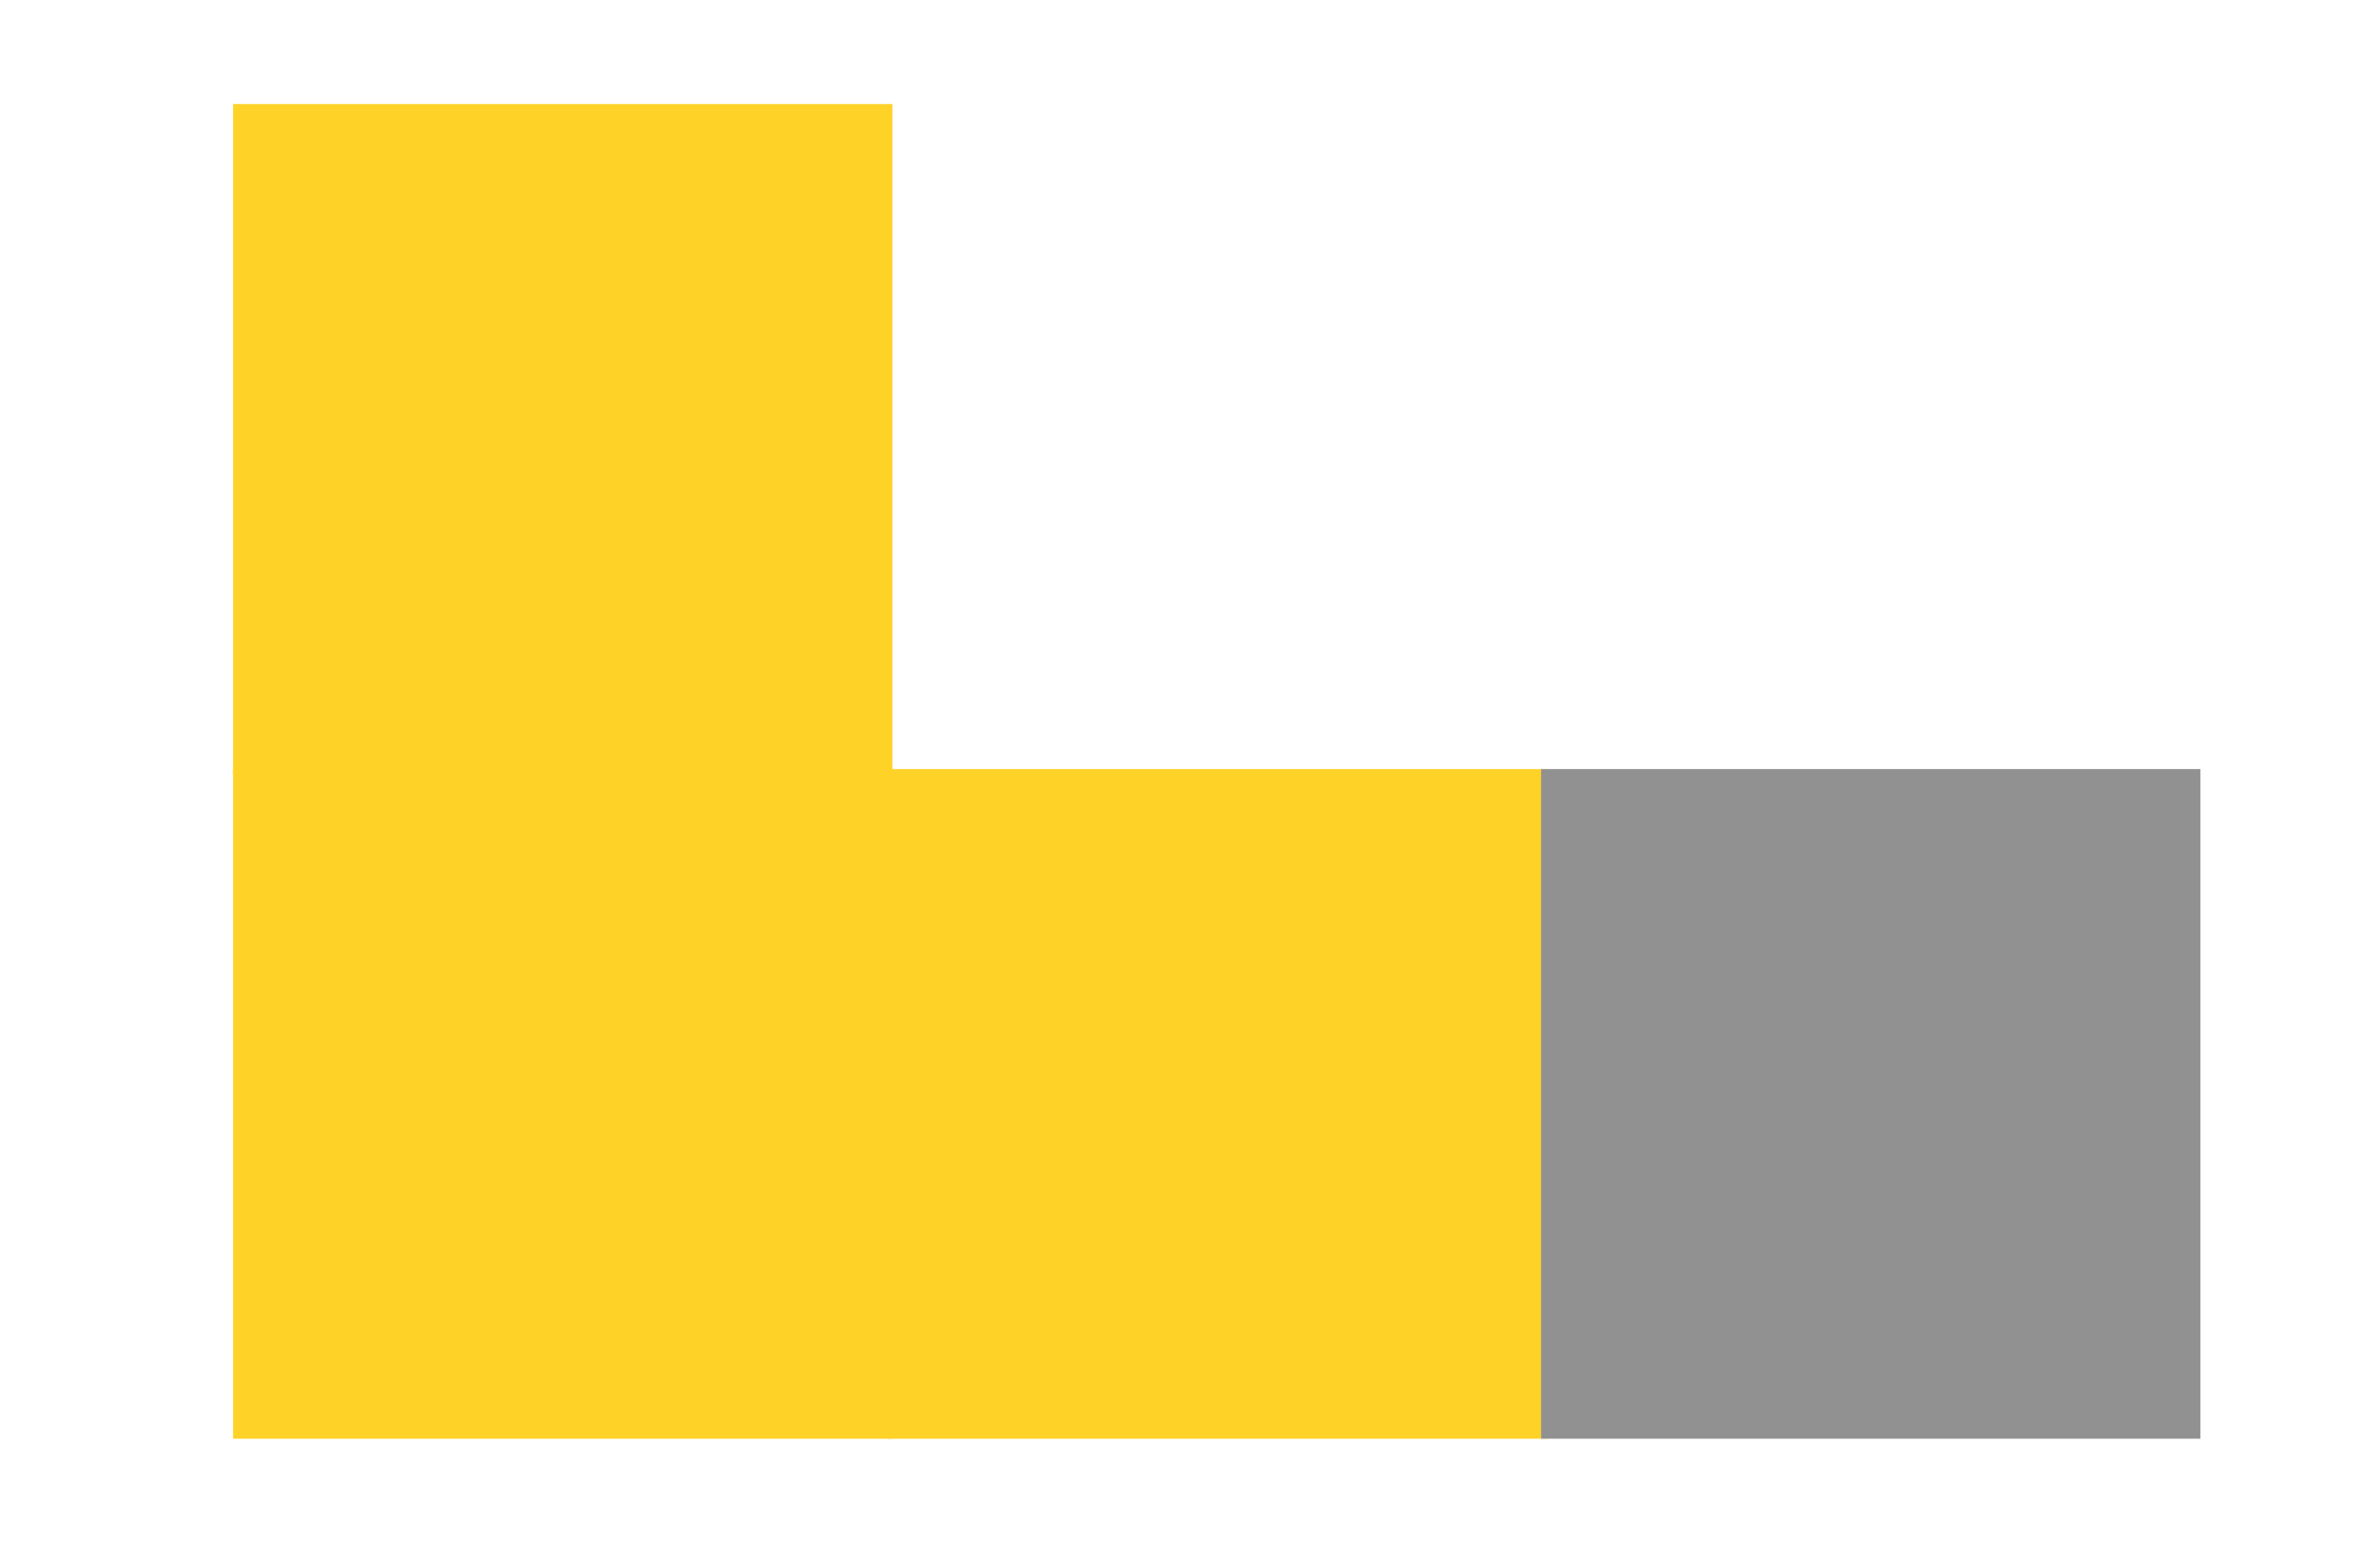
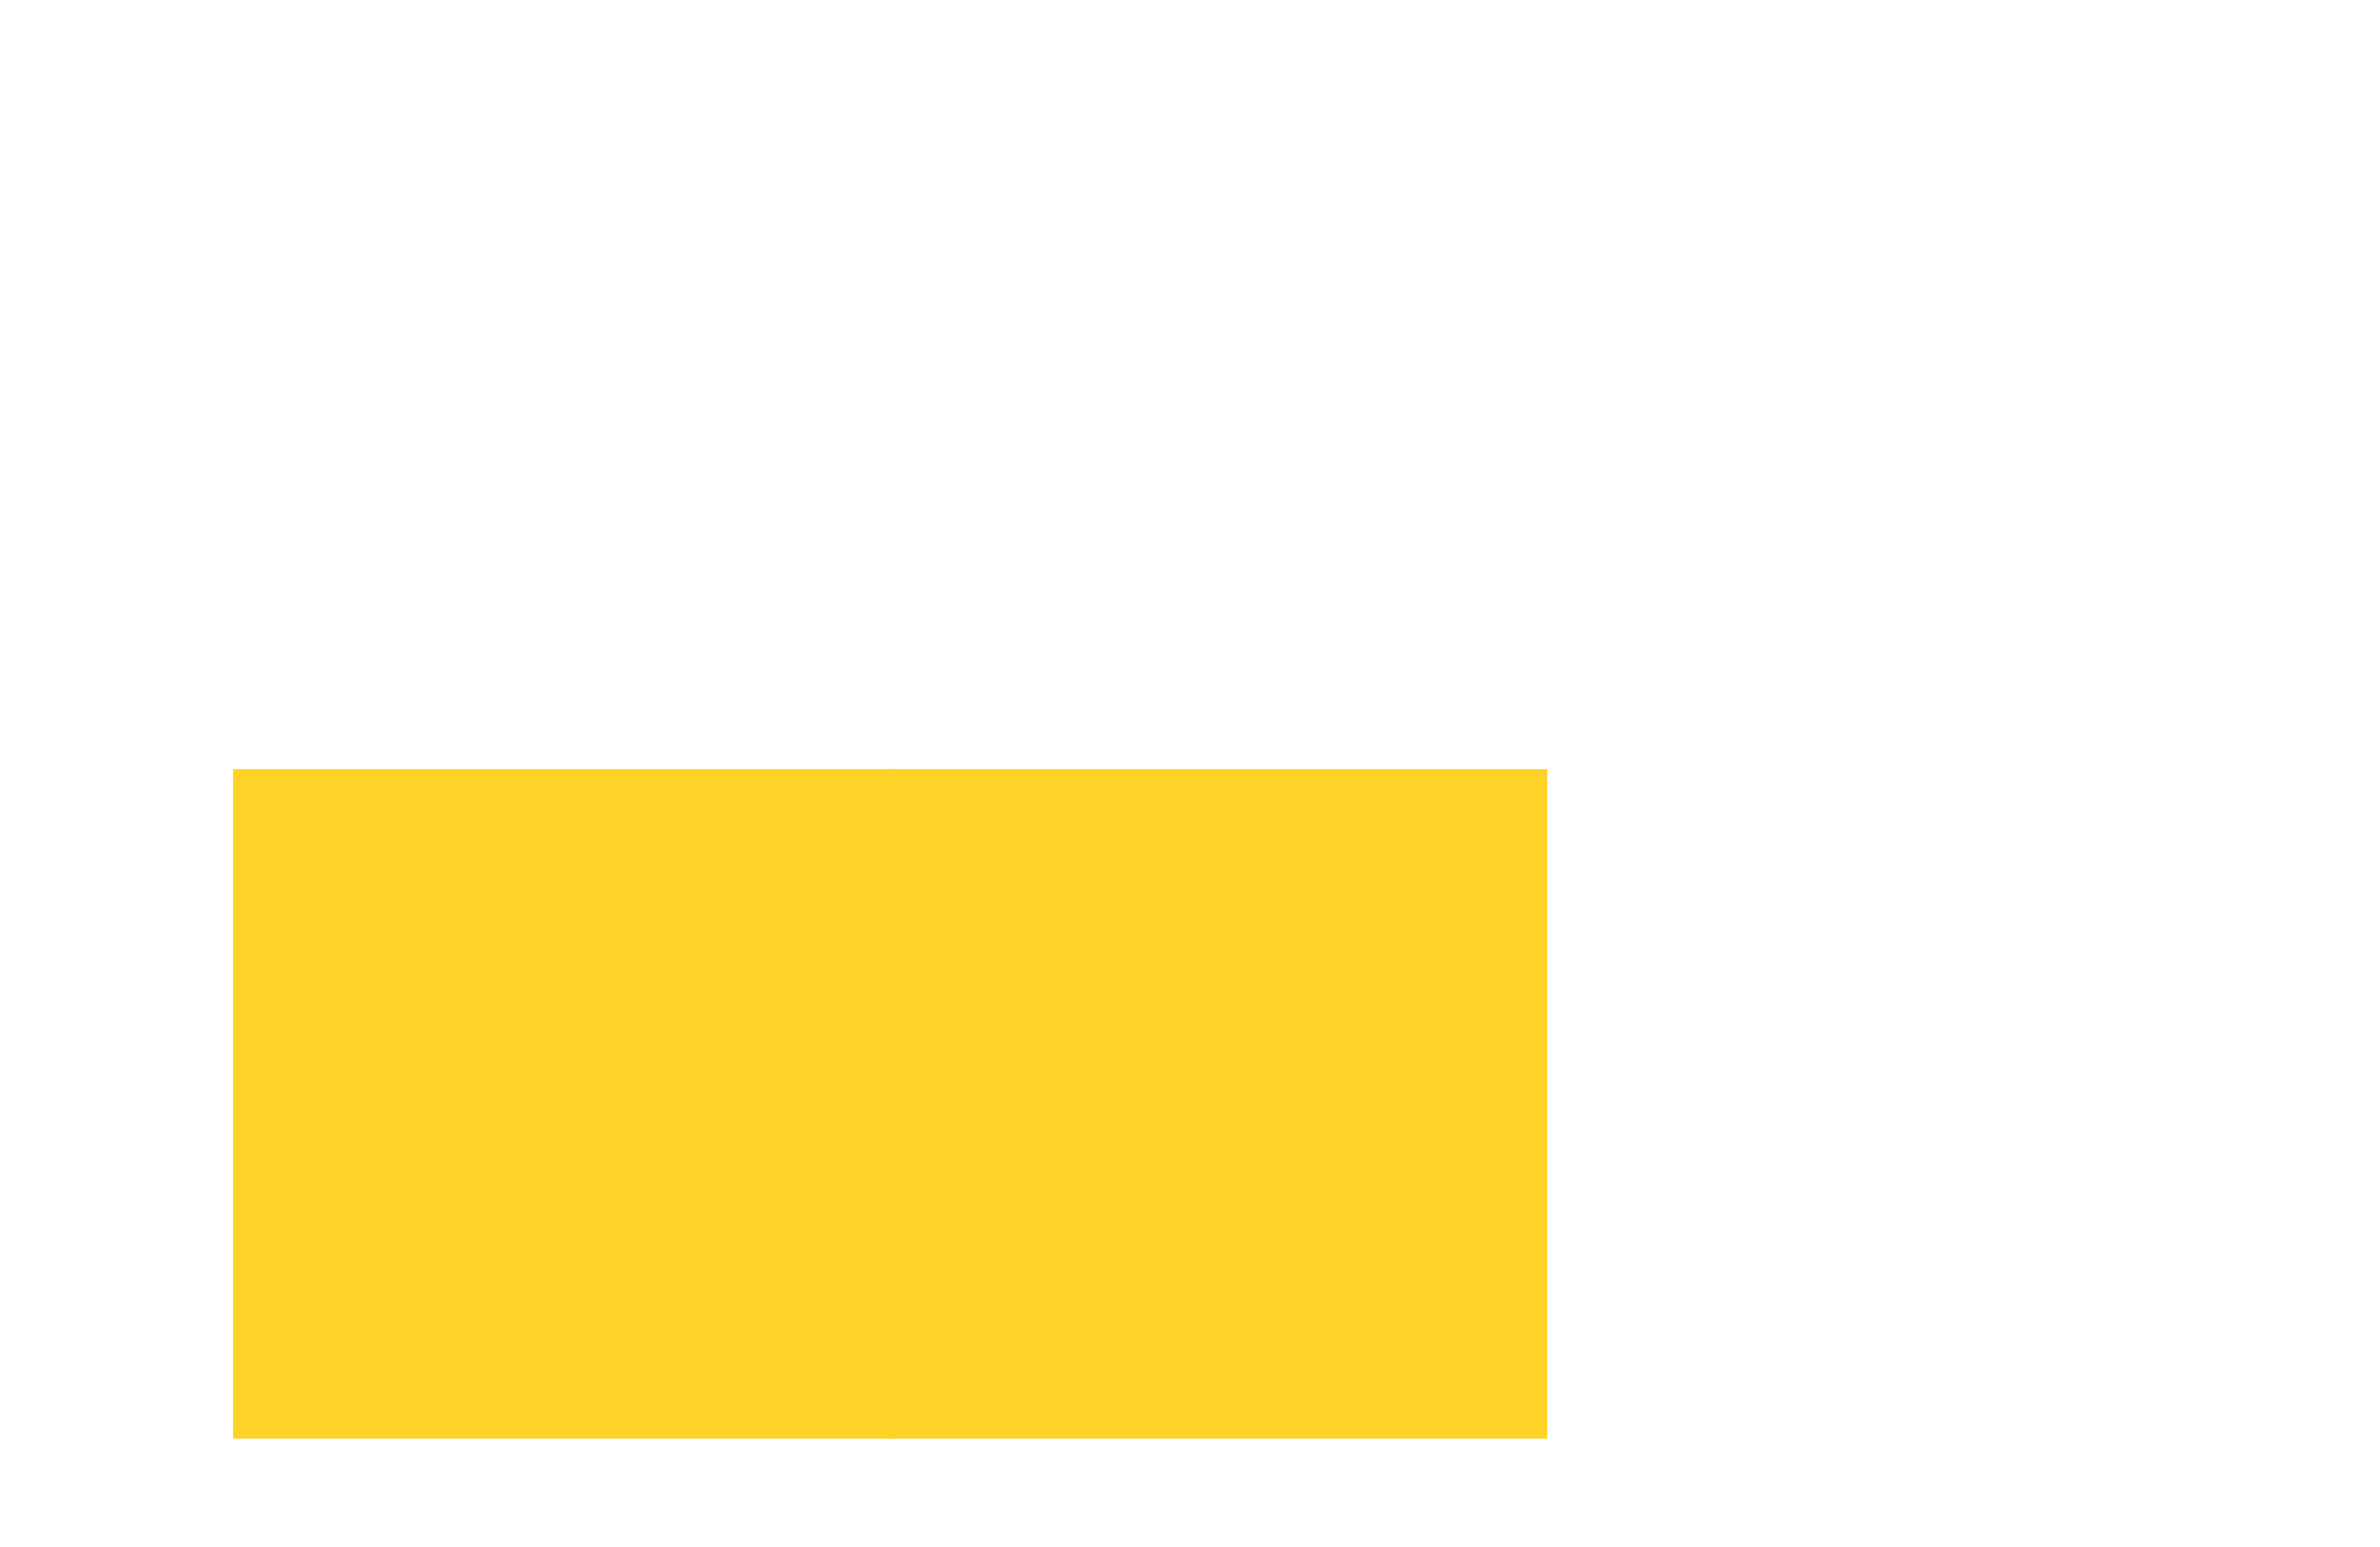
<svg xmlns="http://www.w3.org/2000/svg" width="1000" zoomAndPan="magnify" viewBox="0 0 750 487.5" height="650" preserveAspectRatio="xMidYMid meet" version="1.0">
  <defs>
    <clipPath id="57c469f913">
-       <path d="M 73.449 32.773 L 281.227 32.773 L 281.227 243.781 L 73.449 243.781 Z M 73.449 32.773 " clip-rule="nonzero" />
-     </clipPath>
+       </clipPath>
    <clipPath id="58733a9d3c">
      <path d="M 73.449 242.367 L 281.227 242.367 L 281.227 453.375 L 73.449 453.375 Z M 73.449 242.367 " clip-rule="nonzero" />
    </clipPath>
    <clipPath id="3f9675d823">
      <path d="M 279.801 242.367 L 487.574 242.367 L 487.574 453.375 L 279.801 453.375 Z M 279.801 242.367 " clip-rule="nonzero" />
    </clipPath>
    <clipPath id="83504073b3">
      <path d="M 485.637 242.367 L 693.41 242.367 L 693.41 453.375 L 485.637 453.375 Z M 485.637 242.367 " clip-rule="nonzero" />
    </clipPath>
  </defs>
  <g clip-path="url(#57c469f913)">
    <path fill="#ffd228" d="M 73.449 32.773 L 281.227 32.773 L 281.227 243.797 L 73.449 243.797 Z M 73.449 32.773 " fill-opacity="1" fill-rule="nonzero" />
  </g>
  <g clip-path="url(#58733a9d3c)">
    <path fill="#ffd228" d="M 73.449 242.367 L 281.227 242.367 L 281.227 453.391 L 73.449 453.391 Z M 73.449 242.367 " fill-opacity="1" fill-rule="nonzero" />
  </g>
  <g clip-path="url(#3f9675d823)">
    <path fill="#ffd228" d="M 279.801 242.367 L 487.574 242.367 L 487.574 453.391 L 279.801 453.391 Z M 279.801 242.367 " fill-opacity="1" fill-rule="nonzero" />
  </g>
  <g clip-path="url(#83504073b3)">
-     <path fill="#919191" d="M 485.637 242.367 L 693.41 242.367 L 693.41 453.391 L 485.637 453.391 Z M 485.637 242.367 " fill-opacity="1" fill-rule="nonzero" />
-   </g>
+     </g>
</svg>